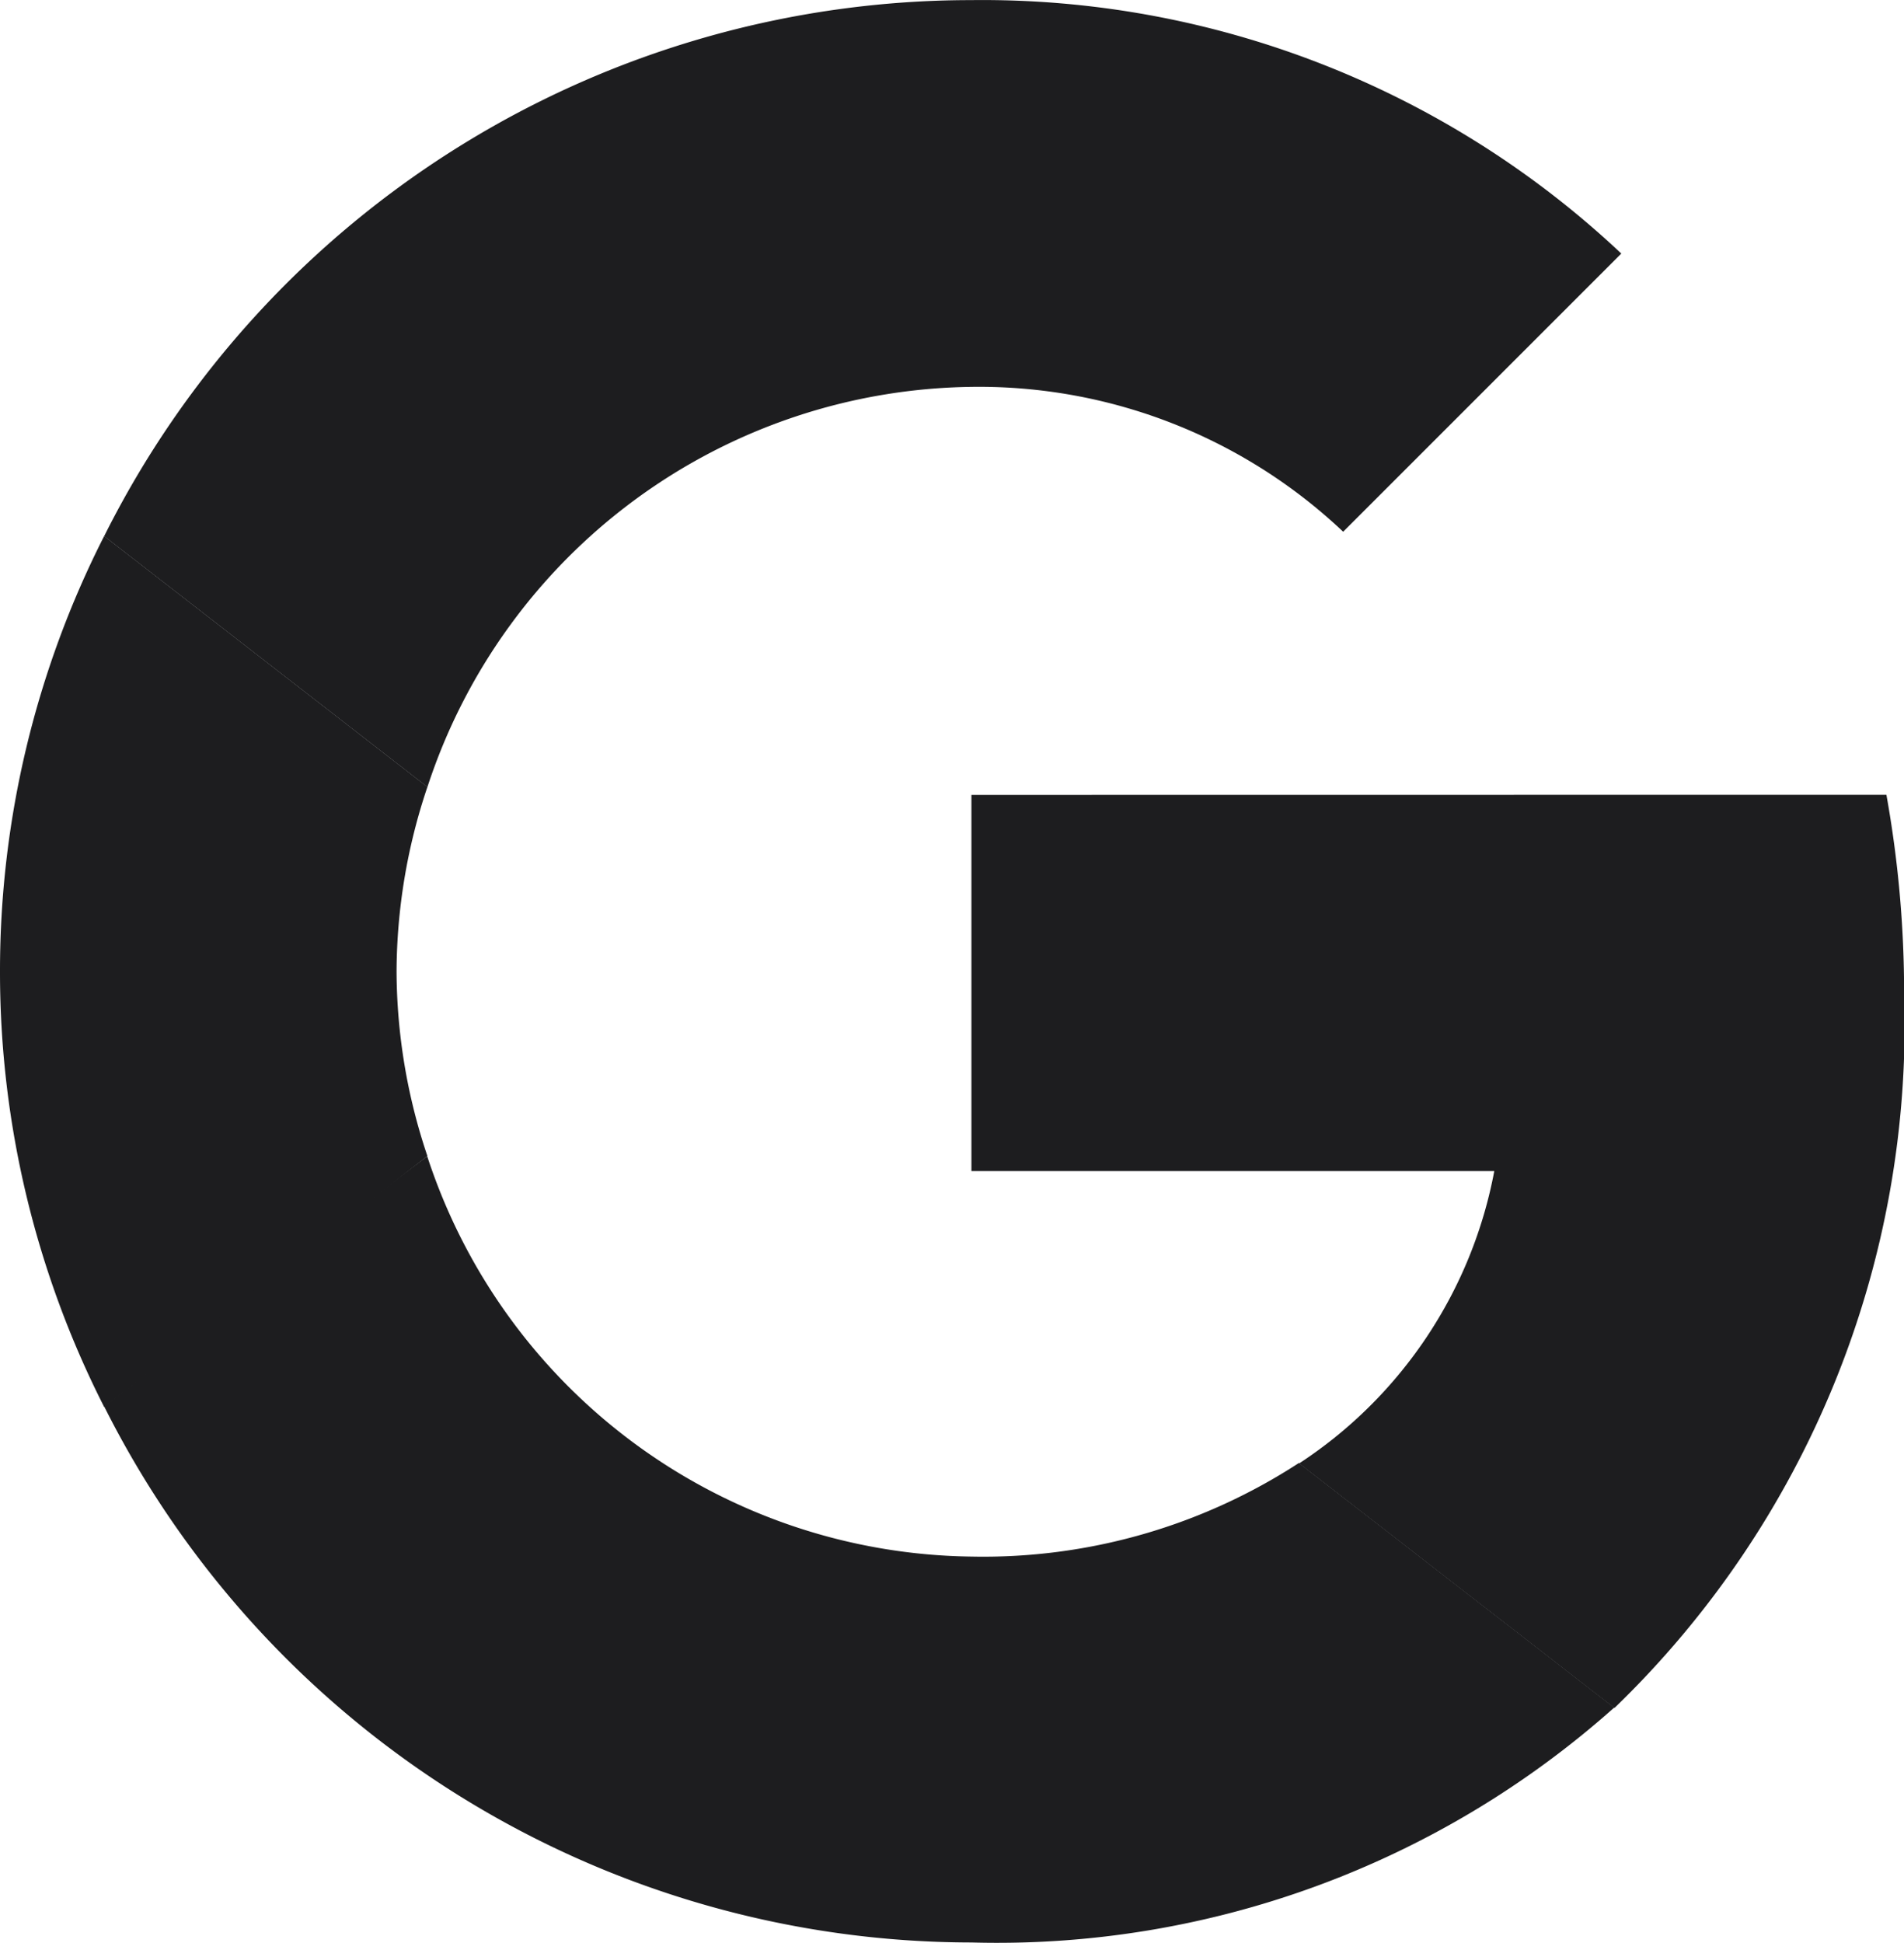
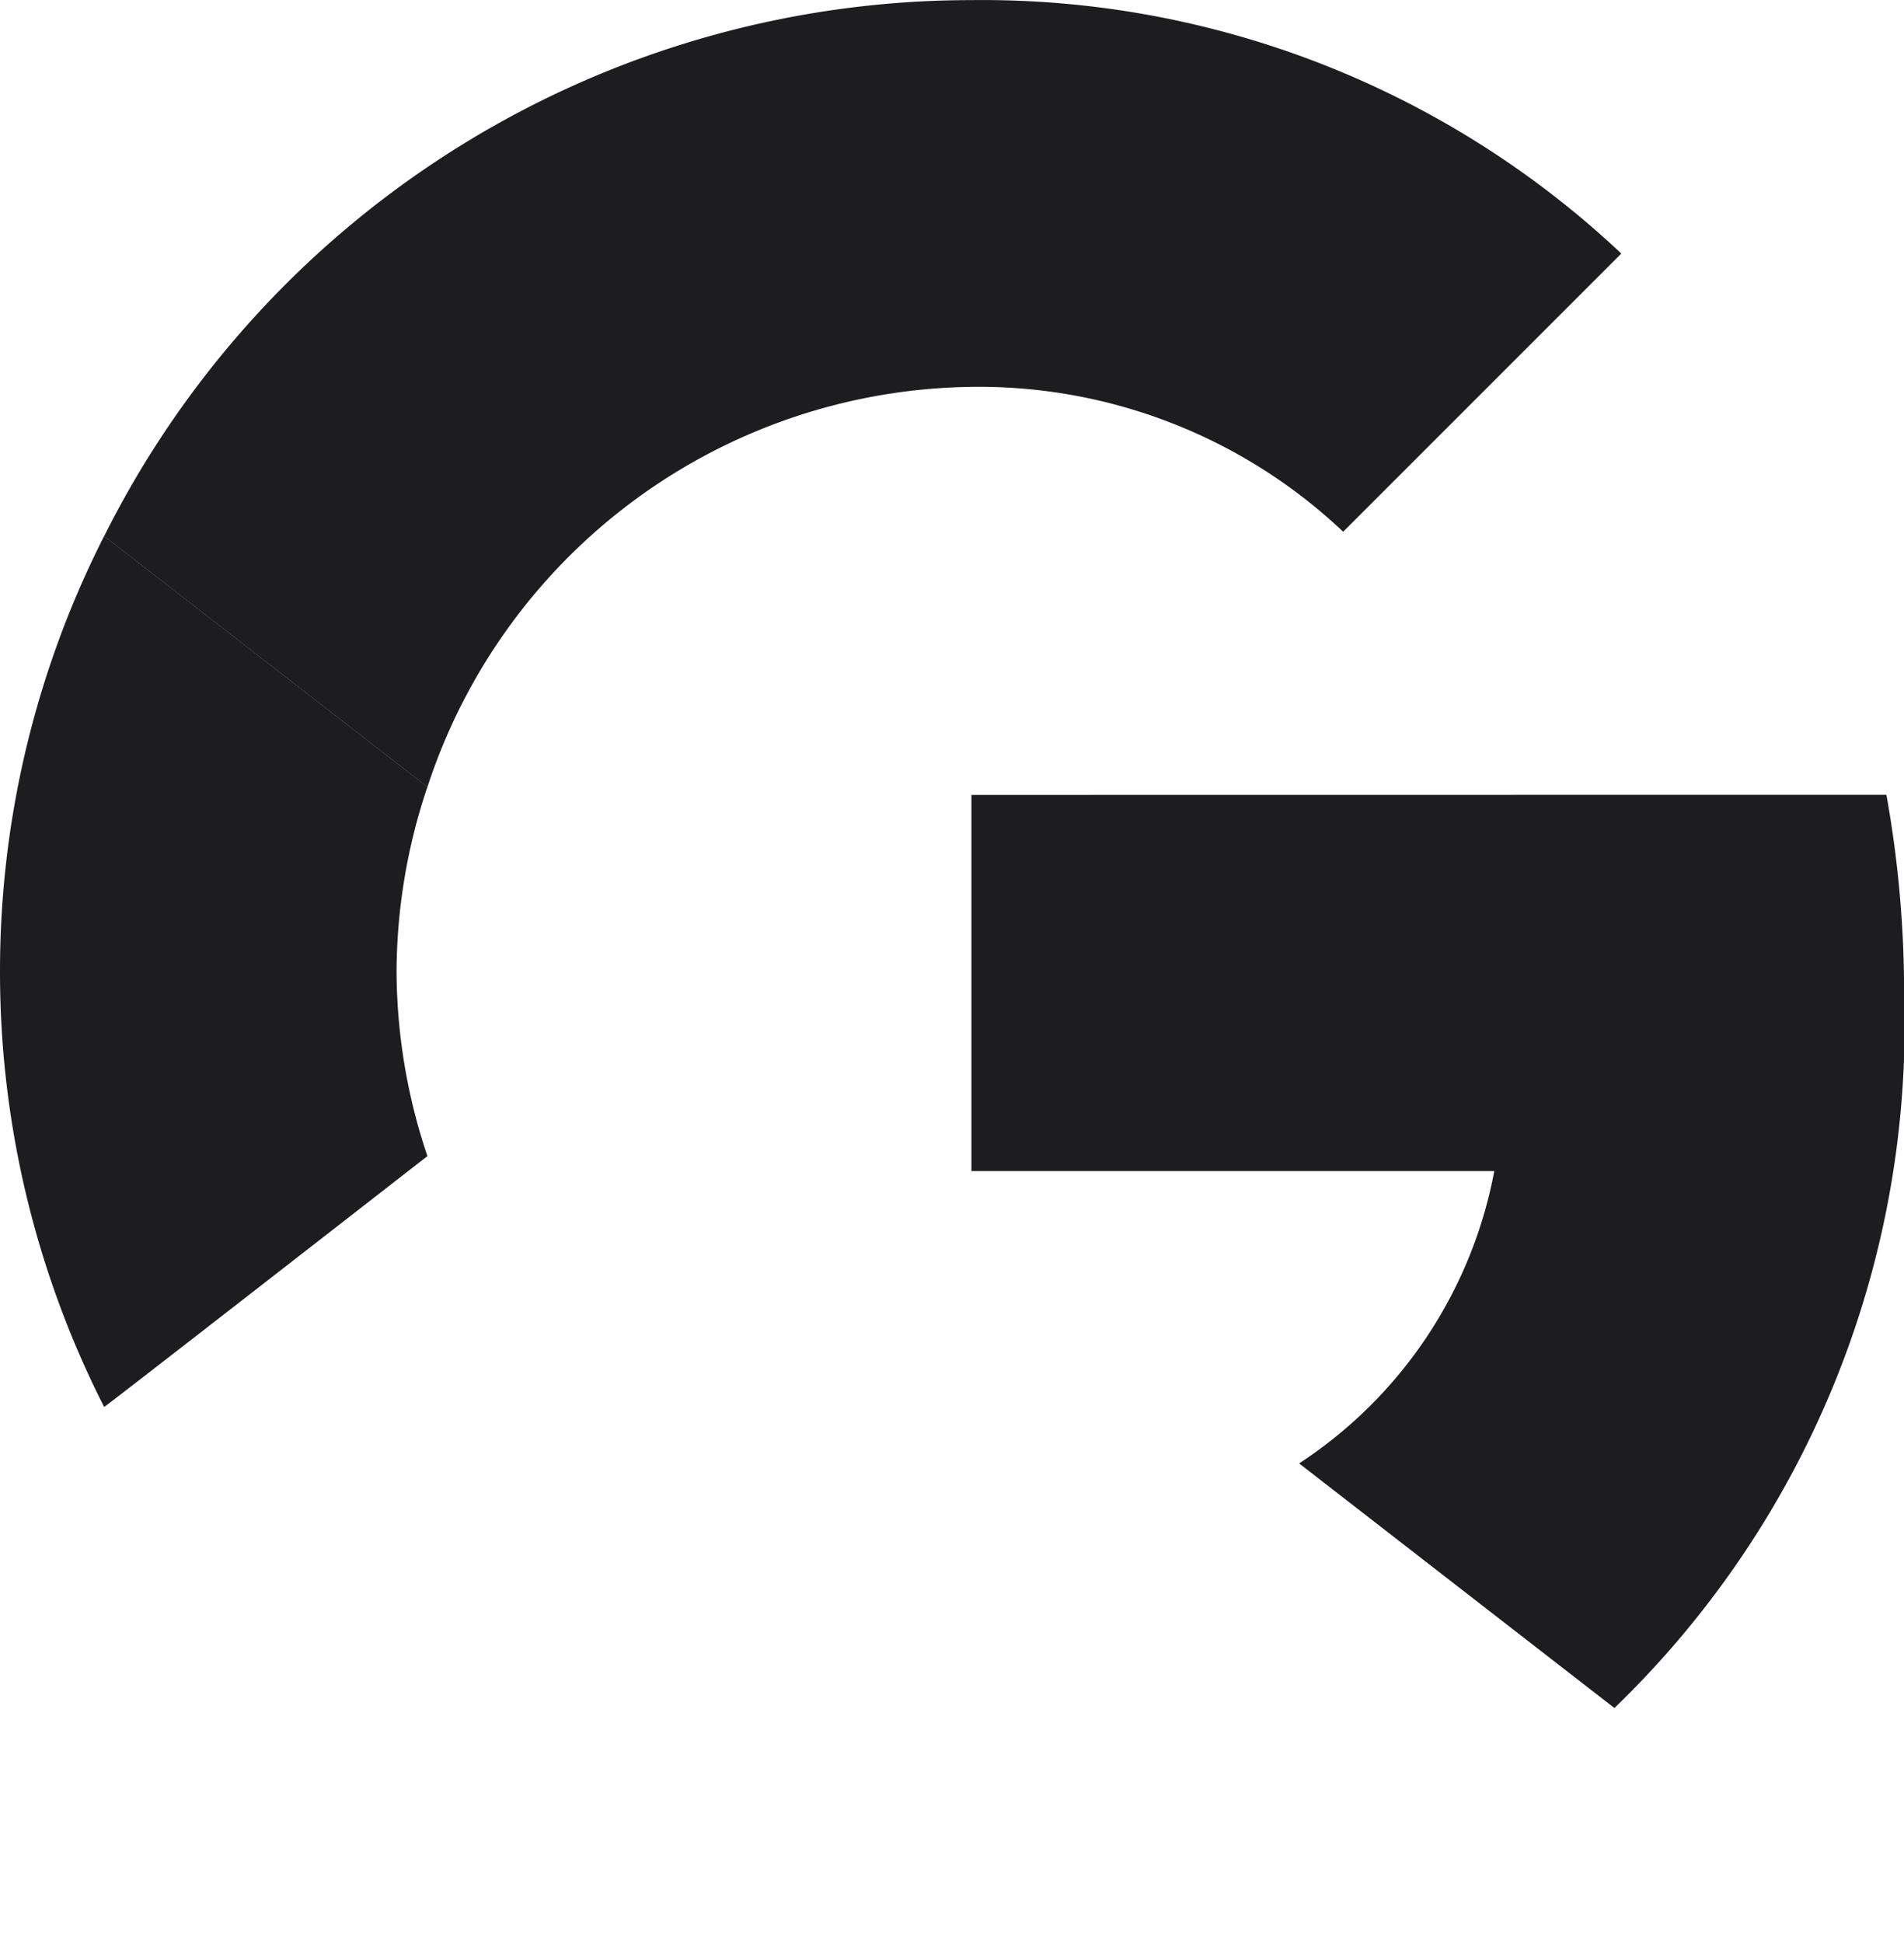
<svg xmlns="http://www.w3.org/2000/svg" width="17.64" height="18" viewBox="0 0 17.64 18">
  <g id="Google__G__Logo" transform="translate(1184.582 765.171)">
    <path id="Path_1339" data-name="Path 1339" d="M-1089.333-687.239v3.485h4.844a4.15,4.15,0,0,1-1.808,2.708l2.921,2.266a8.793,8.793,0,0,0,2.684-6.619,10.333,10.333,0,0,0-.164-1.841Z" transform="translate(-86.249 -70.568)" fill="#1d1d1f" />
-     <path id="Path_1340" data-name="Path 1340" d="M-1171.374-651.791l-.659.5-2.332,1.816h0a9,9,0,0,0,8.034,4.966,8.59,8.59,0,0,0,5.956-2.176l-2.921-2.266a5.361,5.361,0,0,1-3.035.867,5.373,5.373,0,0,1-5.04-3.706Z" transform="translate(-9.252 -102.667)" fill="#1d1d1f" />
-     <path id="Path_1341" data-name="Path 1341" d="M-1183.617-712.61a8.89,8.89,0,0,0-.965,4.034,8.89,8.89,0,0,0,.965,4.034c0,.008,2.995-2.324,2.995-2.324a5.4,5.4,0,0,1-.286-1.71,5.4,5.4,0,0,1,.286-1.71Z" transform="translate(0 -47.595)" fill="#1d1d1f" />
+     <path id="Path_1341" data-name="Path 1341" d="M-1183.617-712.61a8.89,8.89,0,0,0-.965,4.034,8.89,8.89,0,0,0,.965,4.034c0,.008,2.995-2.324,2.995-2.324a5.4,5.4,0,0,1-.286-1.71,5.4,5.4,0,0,1,.286-1.71" transform="translate(0 -47.595)" fill="#1d1d1f" />
    <path id="Path_1342" data-name="Path 1342" d="M-1166.331-761.587a4.91,4.91,0,0,1,3.445,1.342l2.577-2.577a8.634,8.634,0,0,0-6.022-2.348,8.984,8.984,0,0,0-8.034,4.966l2.995,2.324A5.373,5.373,0,0,1-1166.331-761.587Z" transform="translate(-9.252)" fill="#1d1d1f" />
  </g>
</svg>